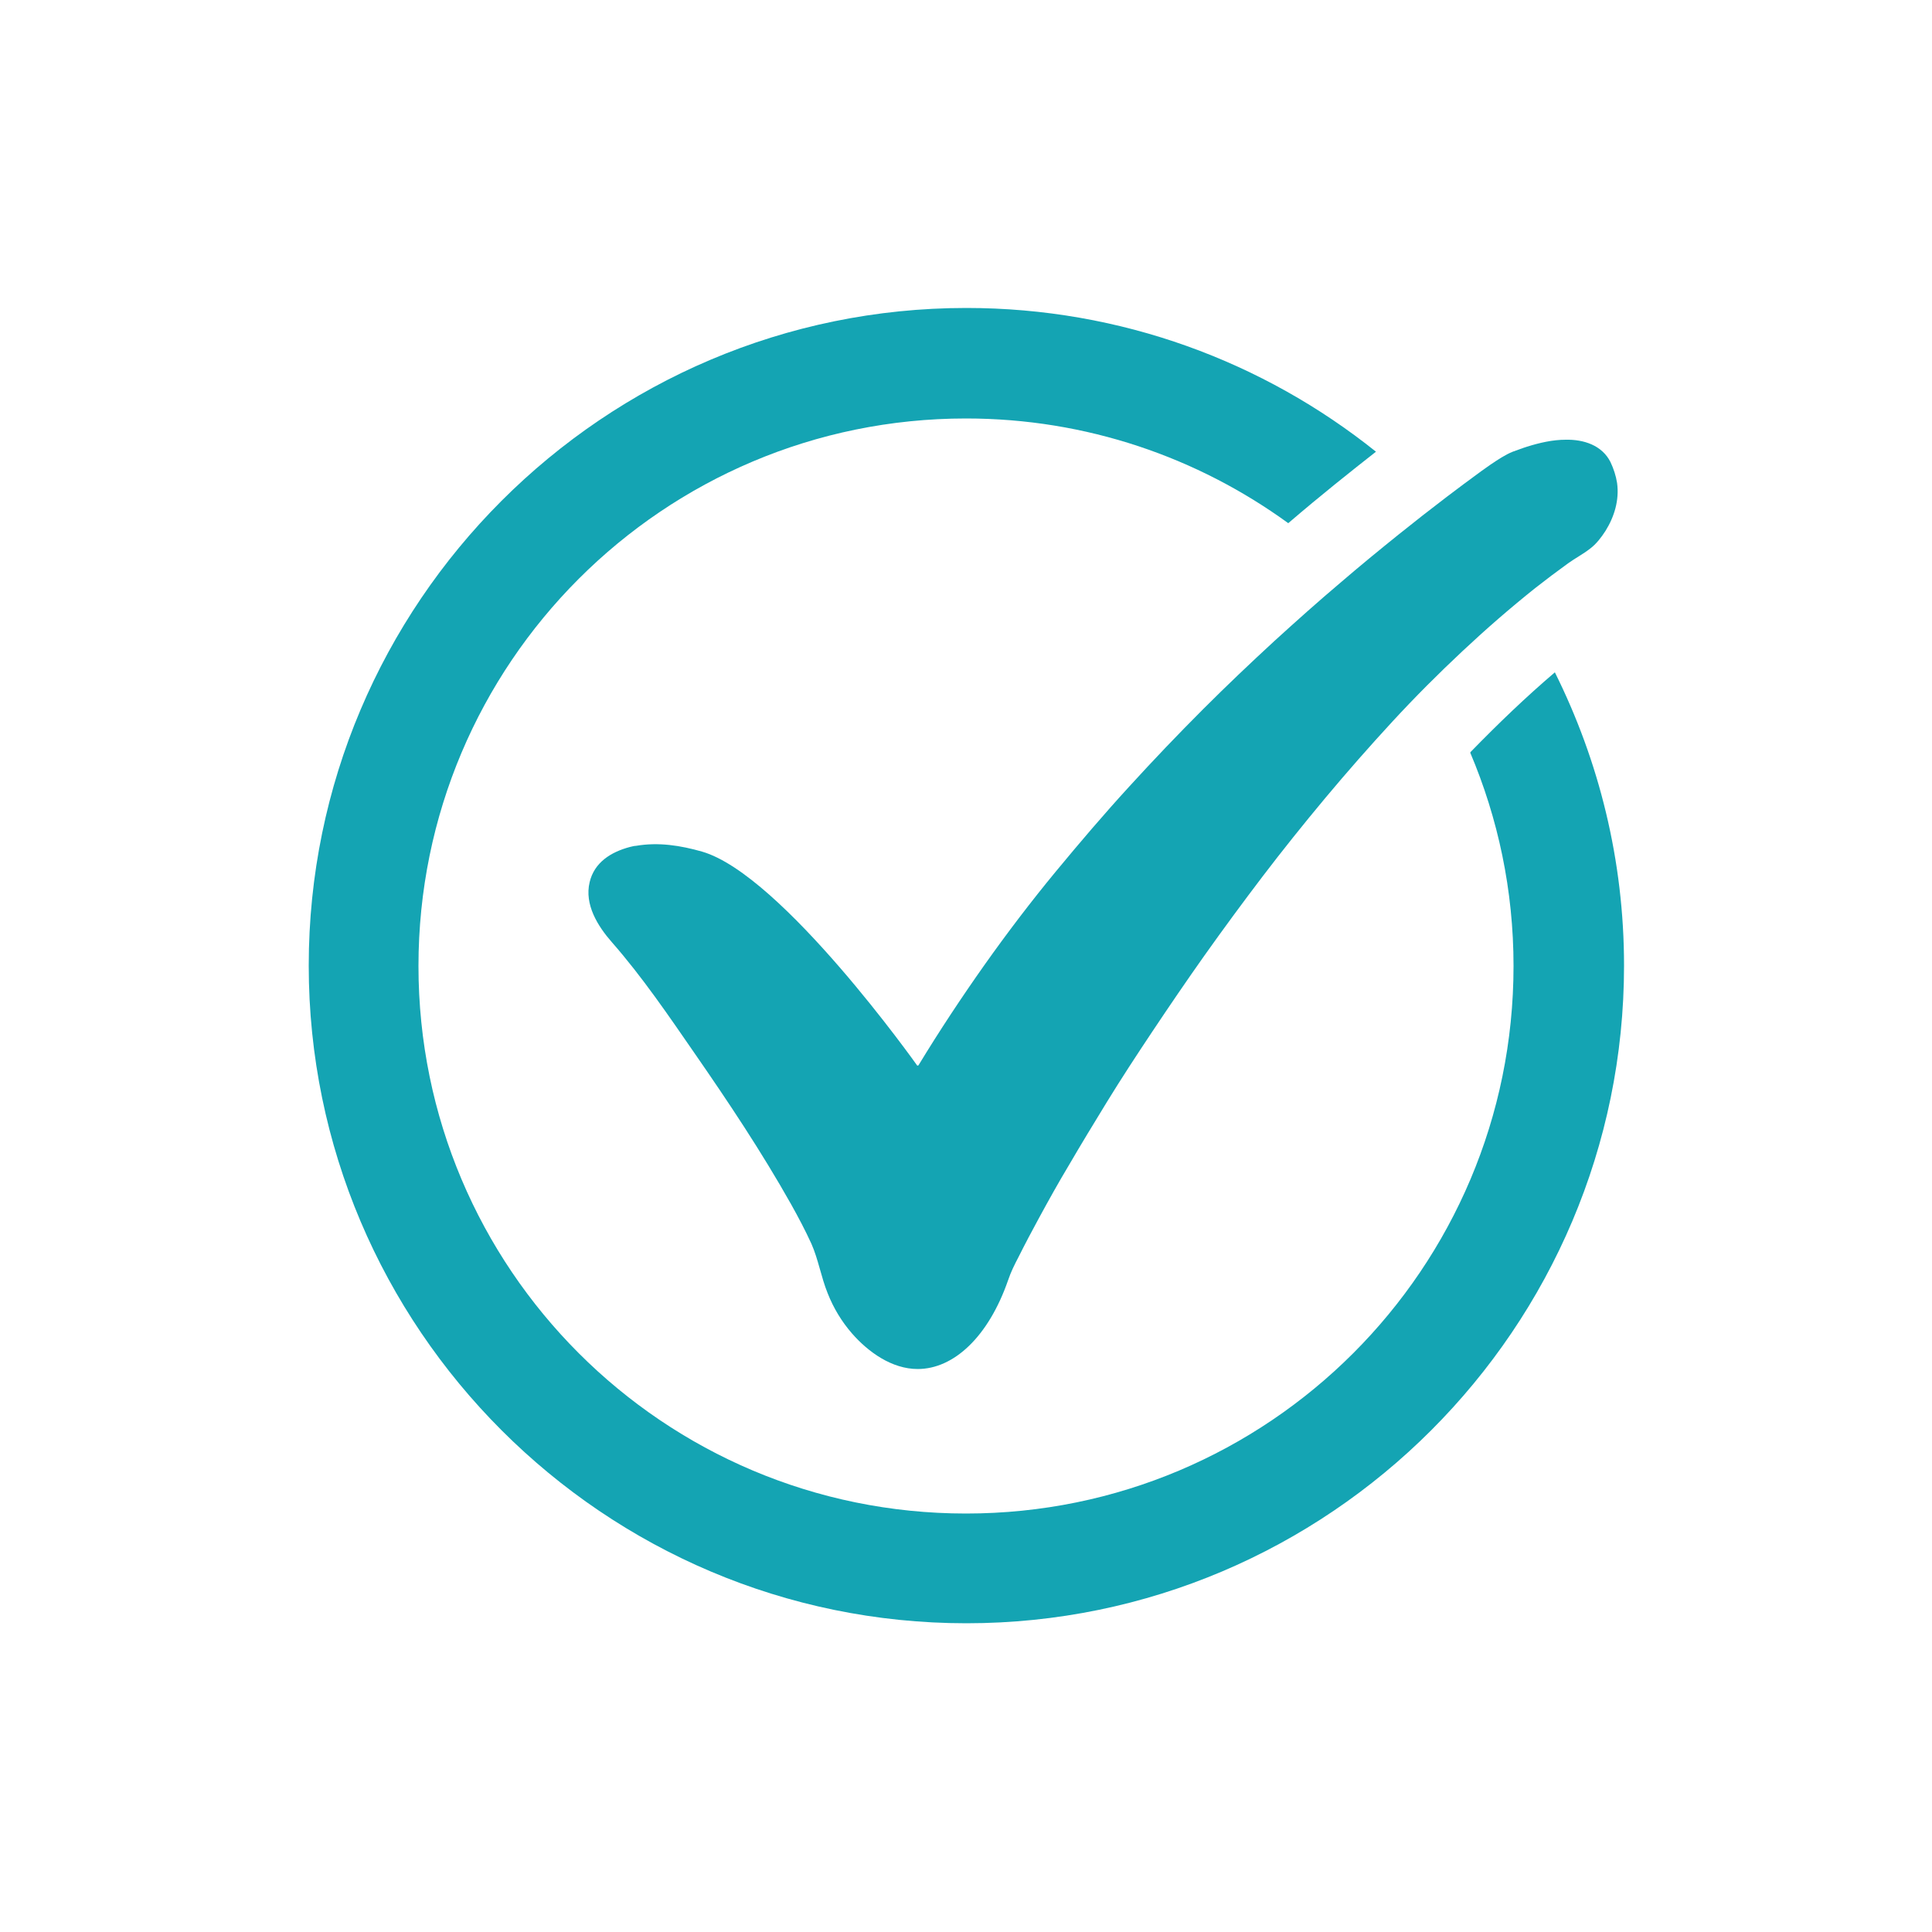
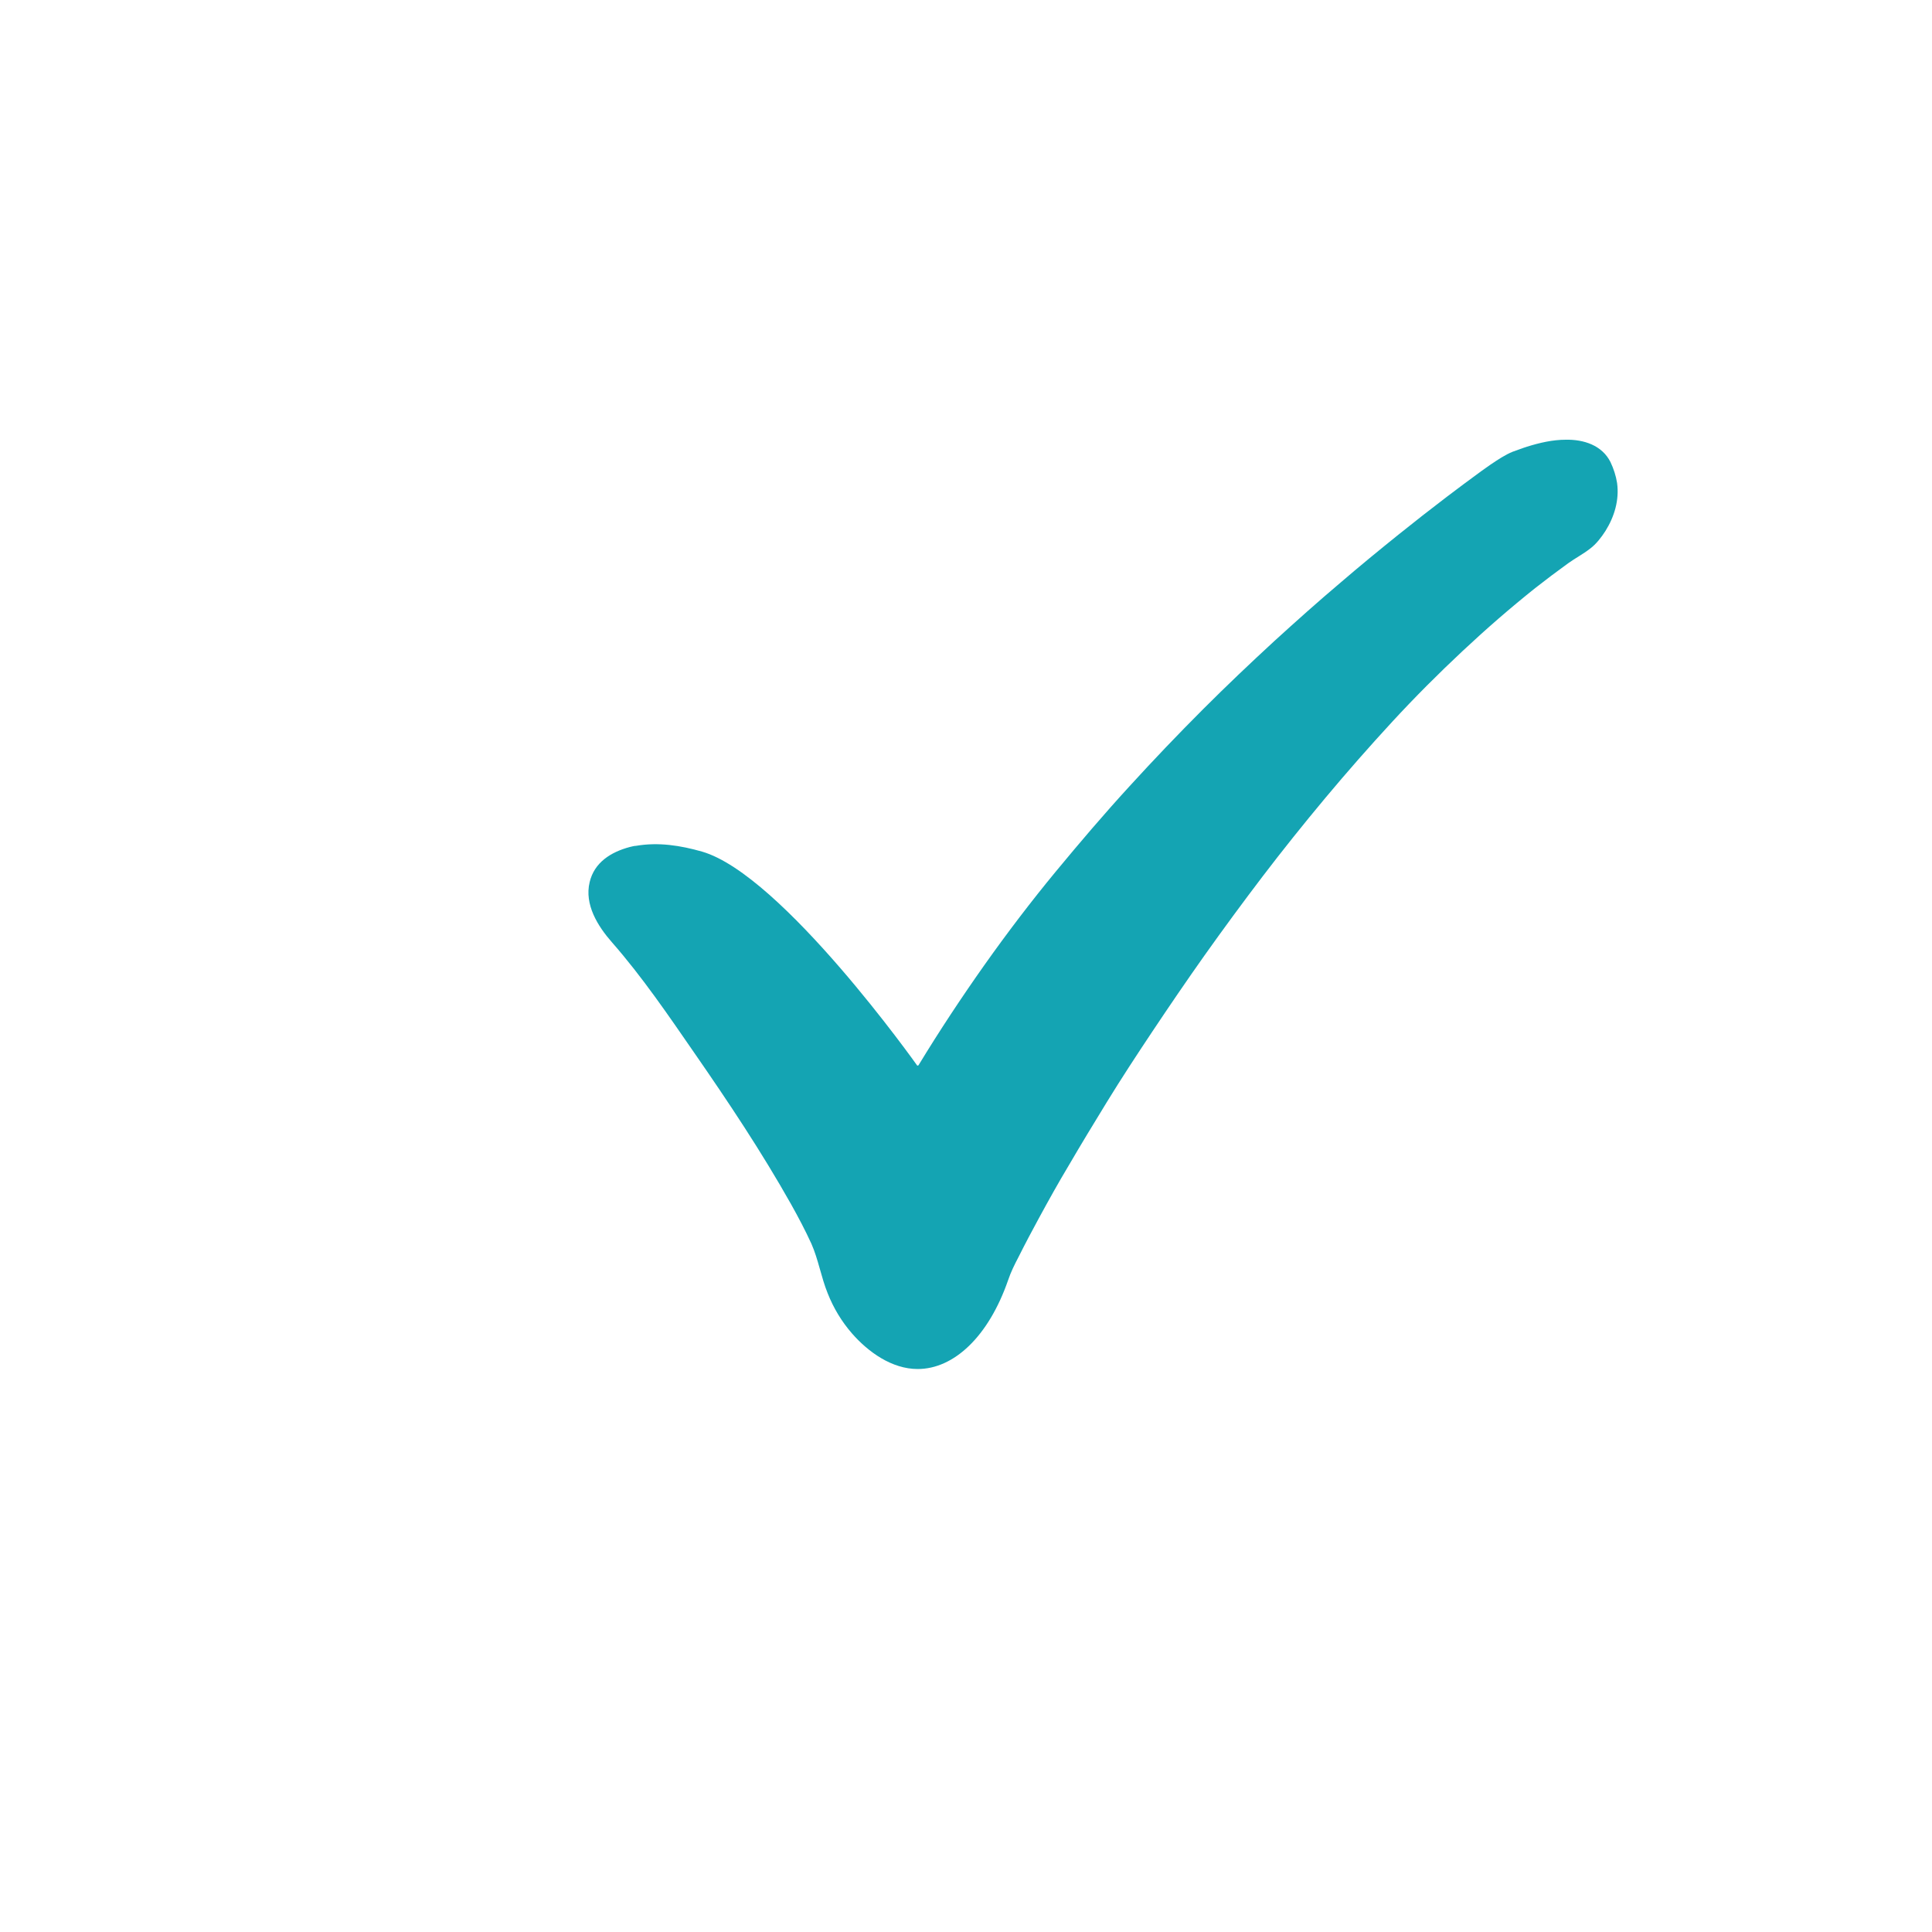
<svg xmlns="http://www.w3.org/2000/svg" id="Layer_1" version="1.1" viewBox="0 0 50 50">
  <defs>
    <style>
      .st0 {
        fill: #14a4b3;
      }
    </style>
  </defs>
  <path class="st0" d="M23.74,27.58s-3.5-4.94-5.57-5.54c-.56-.16-1.13-.25-1.71-.15-.05,0-.11.02-.16.03-.49.13-.92.4-1.04.91-.14.58.21,1.14.58,1.56.78.89,1.46,1.89,2.13,2.86.88,1.27,1.74,2.56,2.5,3.91.19.34.37.68.53,1.03.18.41.25.86.42,1.28.15.38.36.73.63,1.04.42.48,1.03.92,1.7.92.93,0,1.83-.83,2.34-2.3.07-.21.17-.41.27-.6.17-.34.35-.68.53-1.01.25-.46.5-.91.77-1.36.32-.55.65-1.09.98-1.63.38-.62.78-1.23,1.18-1.83.44-.66.89-1.32,1.35-1.97.49-.69.99-1.37,1.5-2.04s1.07-1.37,1.63-2.04,1.14-1.33,1.73-1.97,1.19-1.24,1.82-1.83,1.23-1.11,1.88-1.63c.28-.22.56-.43.85-.64.18-.13.39-.24.57-.38.16-.12.29-.29.4-.46.23-.37.36-.8.3-1.24-.03-.19-.09-.37-.17-.54-.22-.44-.7-.59-1.16-.58-.34,0-.68.08-1,.18-.13.04-.25.09-.37.13-.2.08-.39.21-.57.33-.08.06-.16.11-.24.17-.3.22-.6.44-.9.67-.42.32-.83.64-1.24.97-.51.41-1.01.82-1.51,1.25-.58.49-1.15,1-1.71,1.51-.63.58-1.24,1.16-1.84,1.76-.65.65-1.29,1.32-1.91,2-.66.72-1.29,1.46-1.91,2.21s-1.26,1.59-1.84,2.41-1.17,1.71-1.71,2.6Z" />
-   <path class="st0" d="M38.05,19.48c.72,1.7,1.12,3.56,1.12,5.52,0,7.83-6.34,14.17-14.17,14.17s-14.17-6.34-14.17-14.17,6.34-14.17,14.17-14.17c3.12,0,6,1.01,8.34,2.71.85-.73,1.62-1.34,2.27-1.85-2.91-2.33-6.6-3.72-10.6-3.72-9.39,0-17.02,7.64-17.02,17.02s7.64,17.02,17.02,17.02,17.02-7.64,17.02-17.02c0-2.73-.65-5.3-1.79-7.59-.74.63-1.47,1.33-2.18,2.06Z" />
</svg>